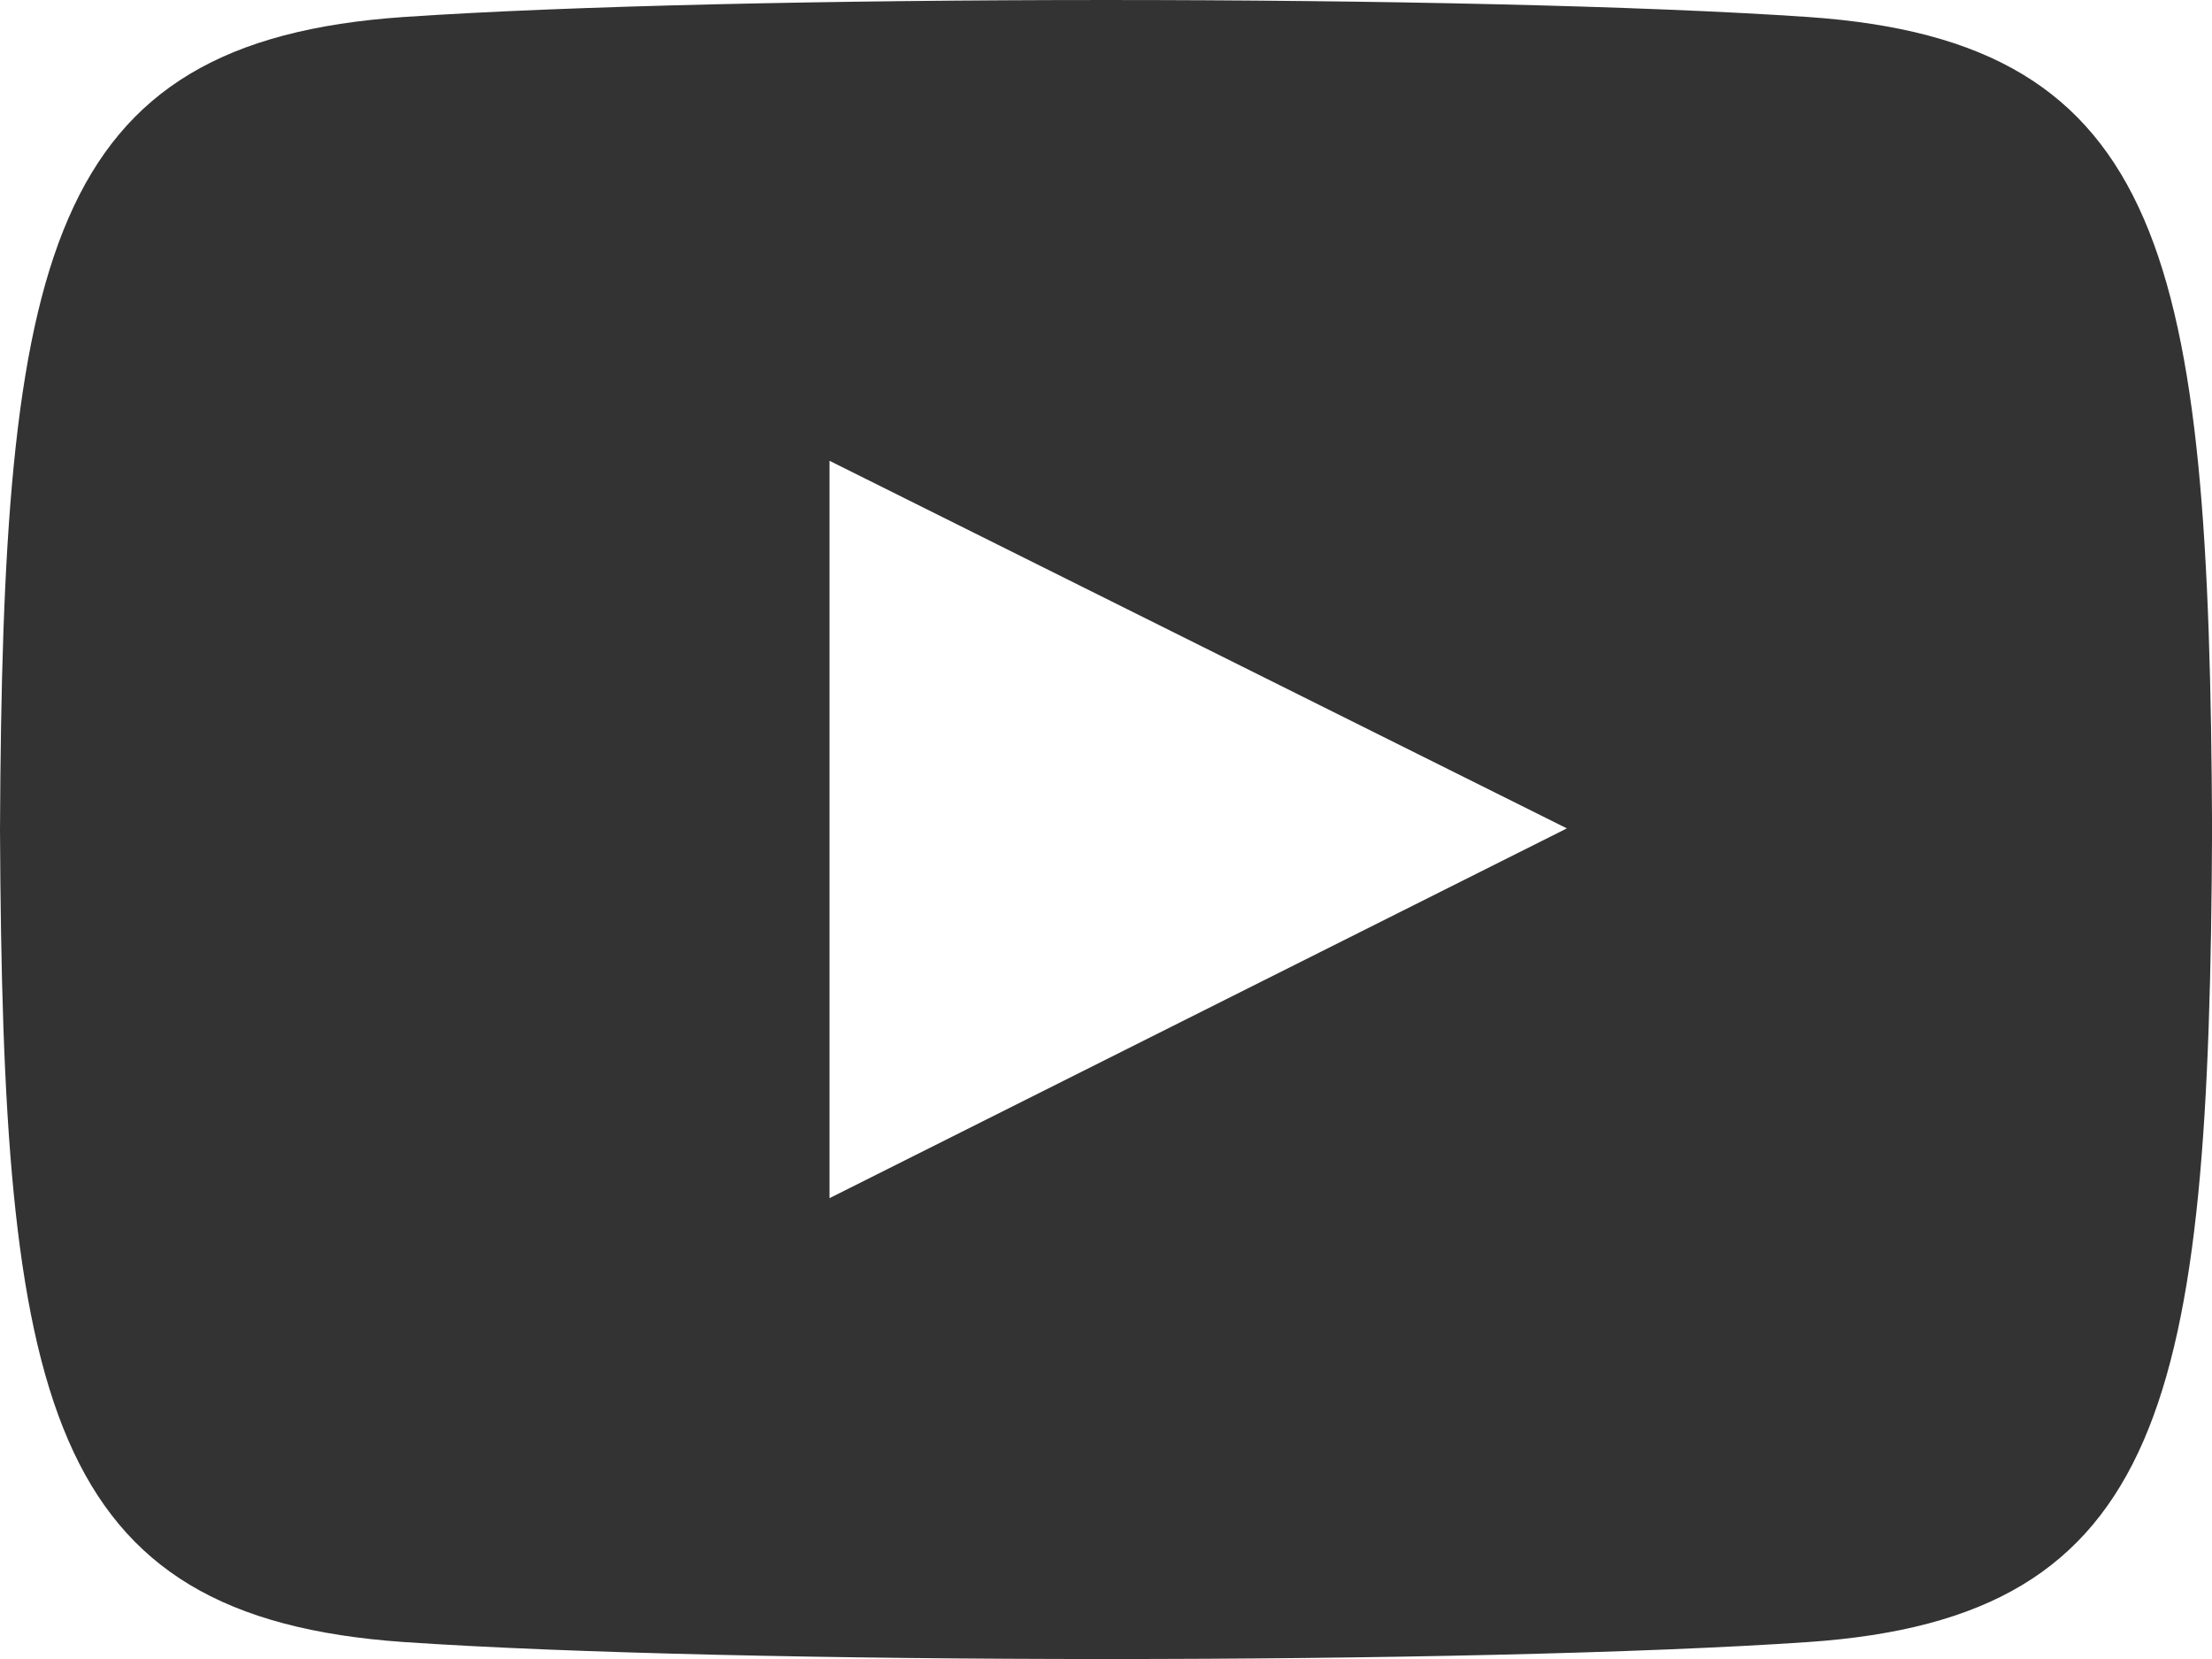
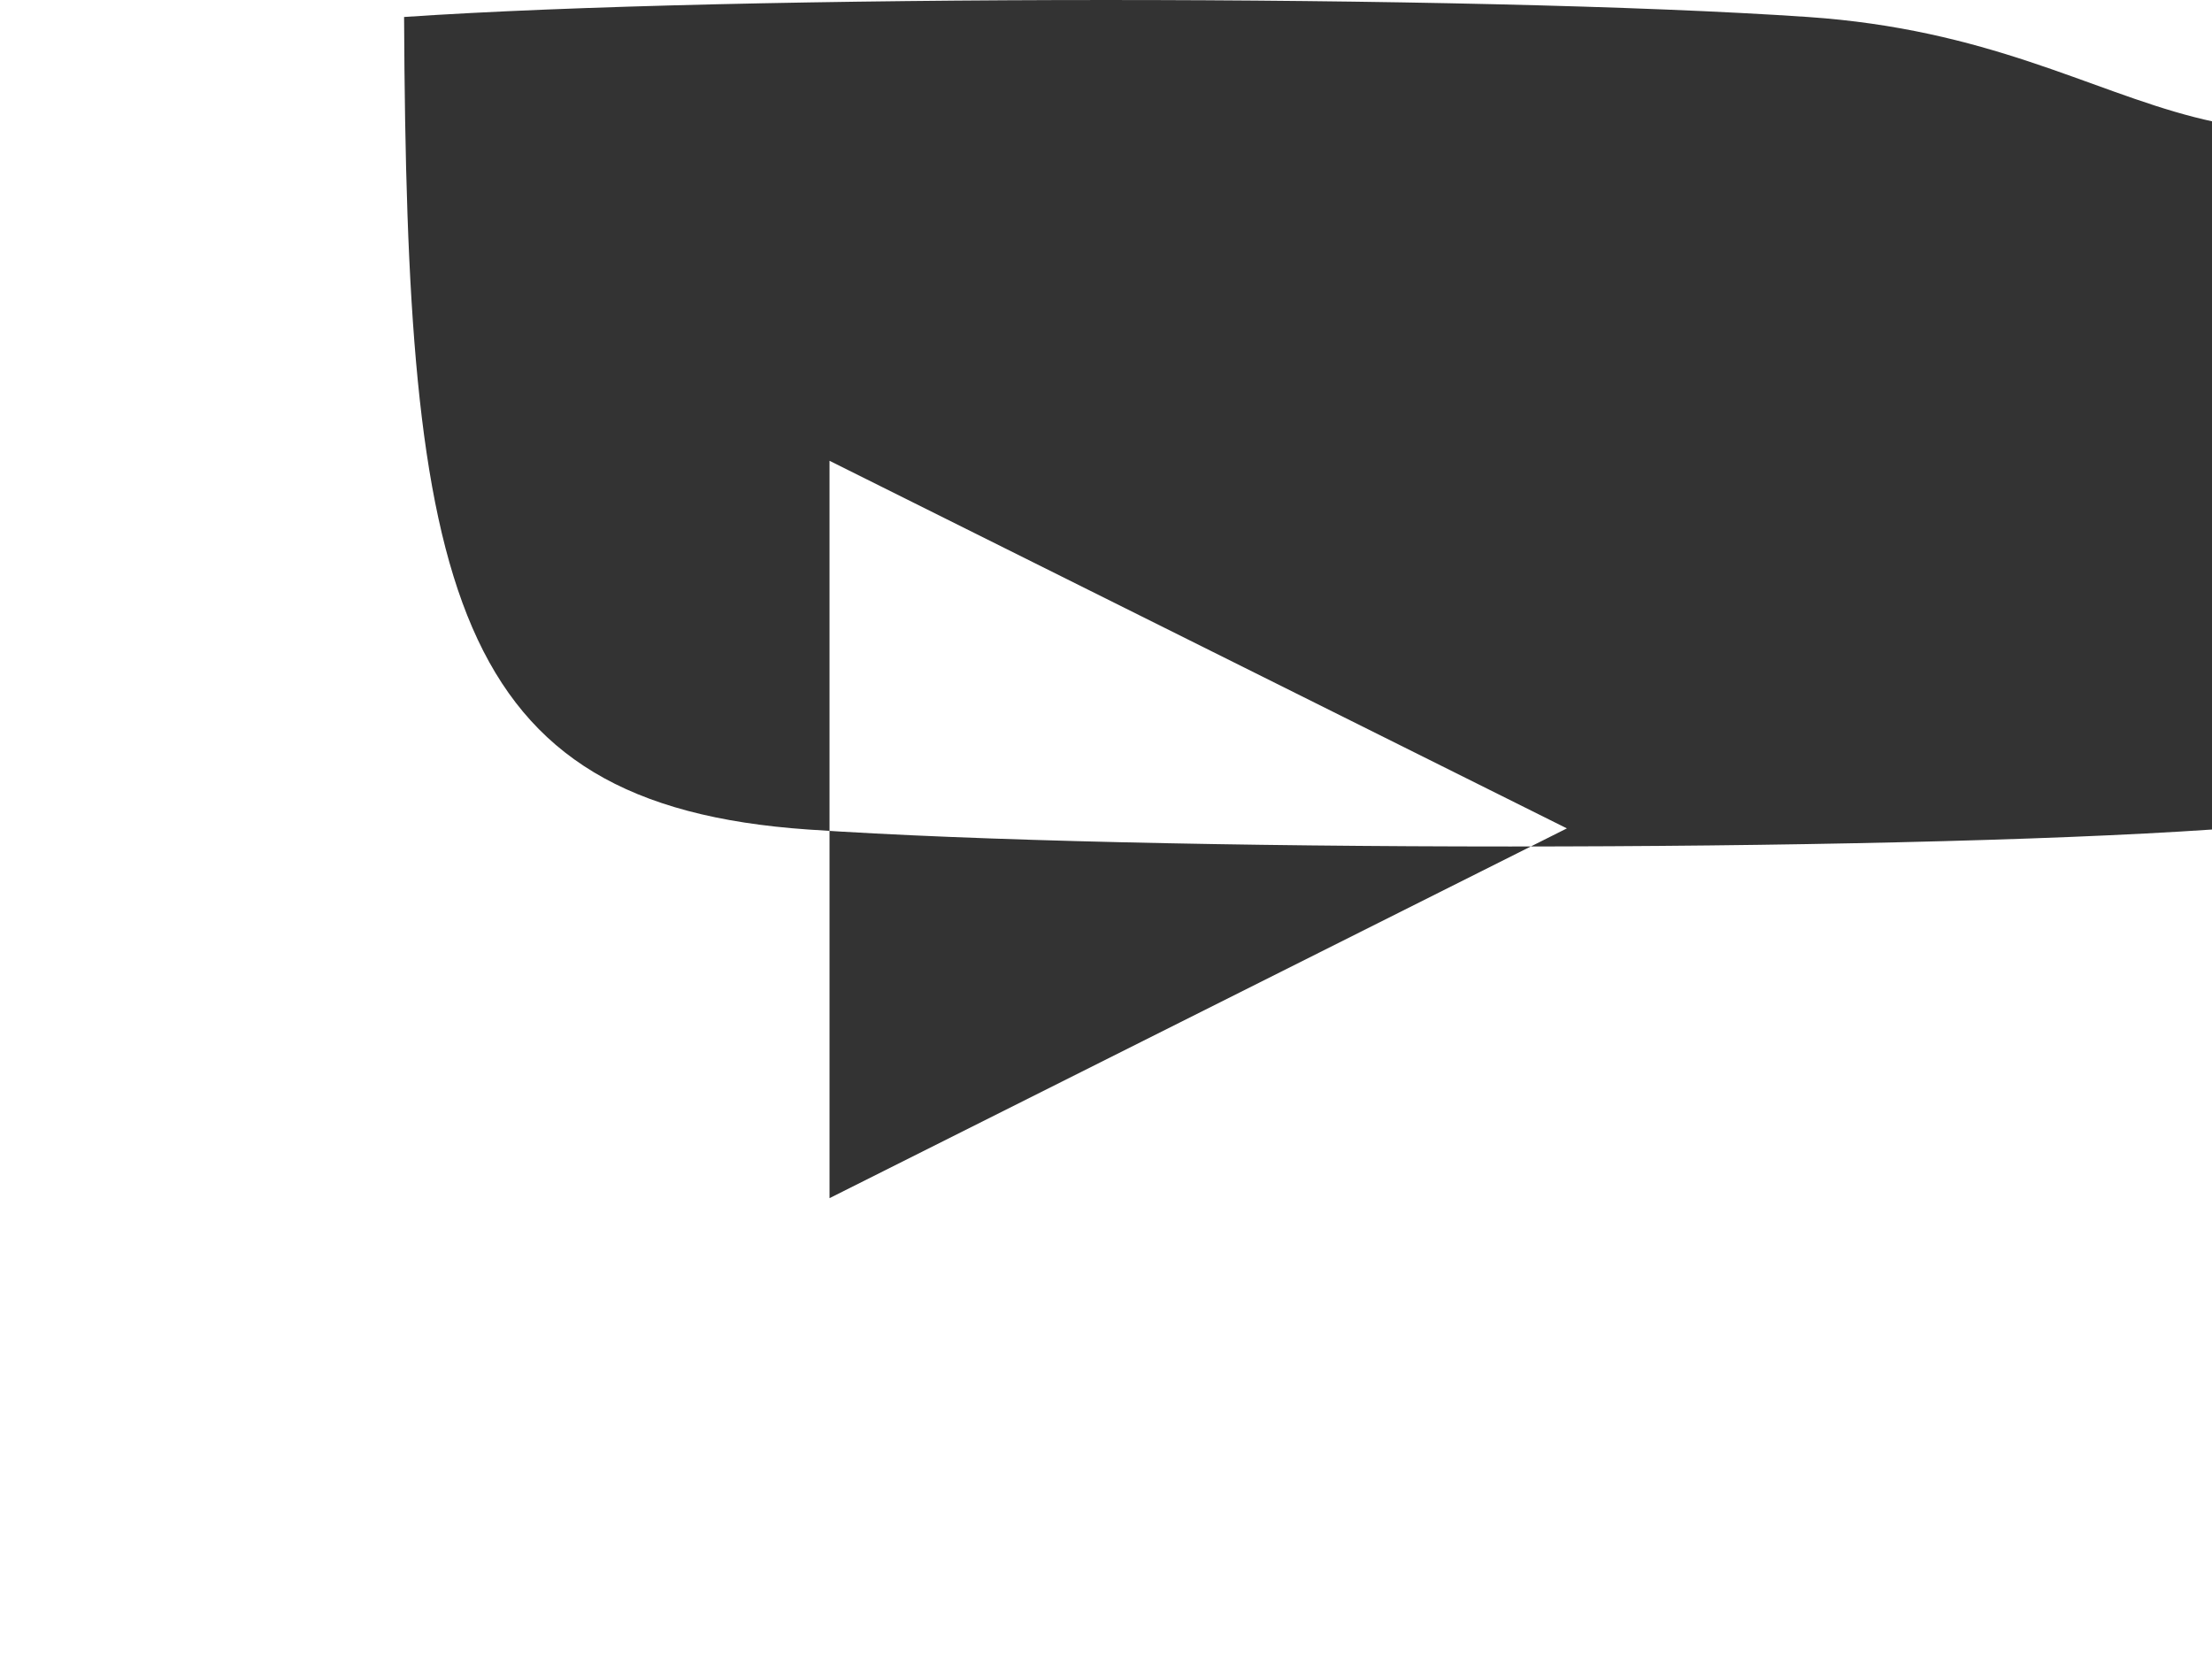
<svg xmlns="http://www.w3.org/2000/svg" width="25.274" height="18.956" viewBox="0 0 25.274 18.956">
-   <path id="iconmonstr-youtube-6" d="M20.656,3.194c-3.8-.259-12.249-.258-16.039,0C.514,3.474.031,5.953,0,12.478c.031,6.513.51,9,4.618,9.284,3.791.258,12.243.259,16.039,0,4.1-.28,4.587-2.759,4.618-9.284C25.244,5.964,24.765,3.475,20.656,3.194ZM9.478,16.69V8.265l8.425,4.2Z" transform="translate(0 -3)" fill="#333" />
+   <path id="iconmonstr-youtube-6" d="M20.656,3.194c-3.8-.259-12.249-.258-16.039,0c.031,6.513.51,9,4.618,9.284,3.791.258,12.243.259,16.039,0,4.1-.28,4.587-2.759,4.618-9.284C25.244,5.964,24.765,3.475,20.656,3.194ZM9.478,16.69V8.265l8.425,4.2Z" transform="translate(0 -3)" fill="#333" />
</svg>